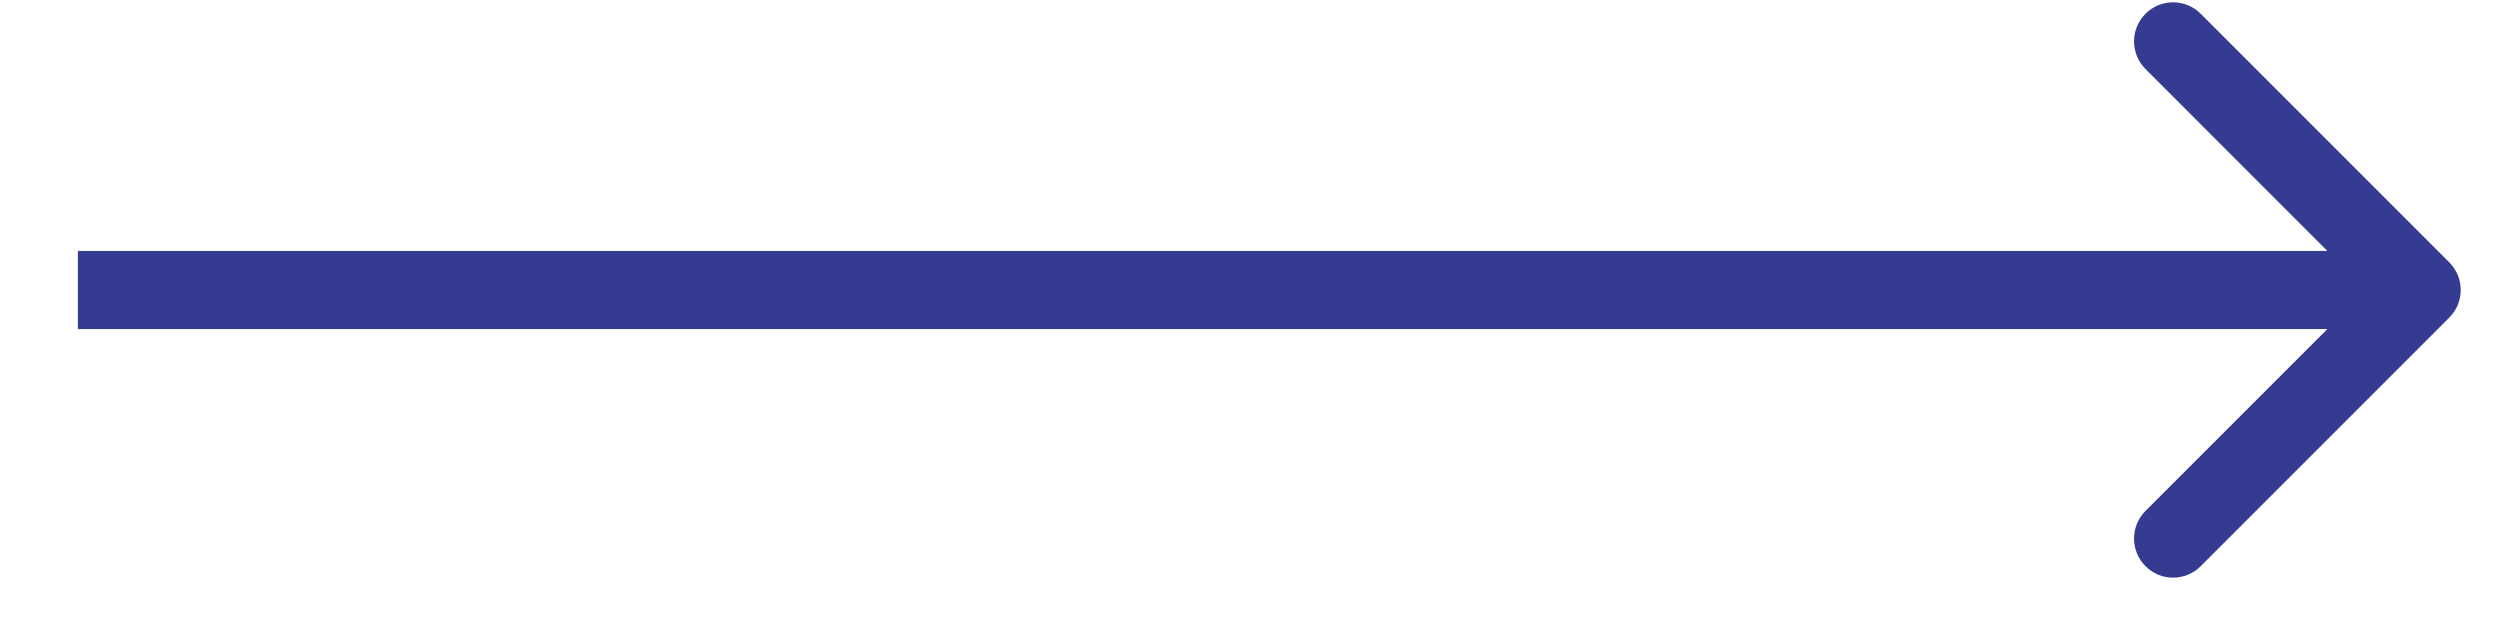
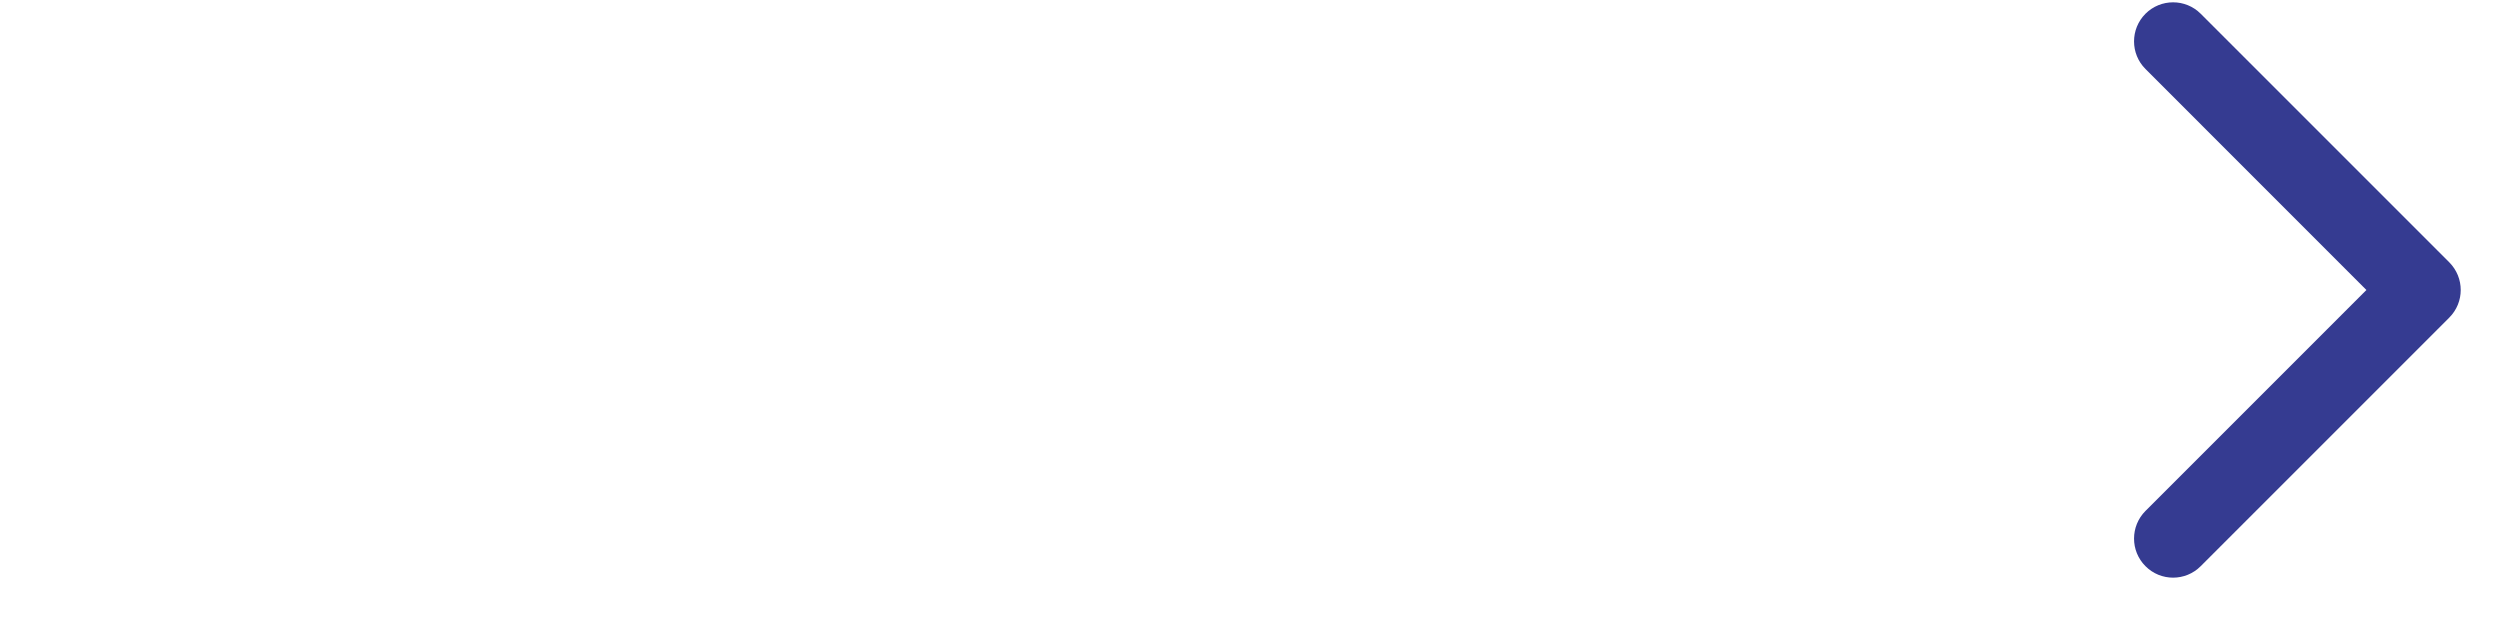
<svg xmlns="http://www.w3.org/2000/svg" width="32" height="8" viewBox="0 0 32 8" fill="none">
-   <path d="M31.351 4.065C31.546 3.87 31.546 3.554 31.351 3.358L28.169 0.176C27.974 -0.019 27.657 -0.019 27.462 0.176C27.267 0.372 27.267 0.688 27.462 0.883L30.29 3.712L27.462 6.54C27.267 6.736 27.267 7.052 27.462 7.247C27.657 7.443 27.974 7.443 28.169 7.247L31.351 4.065ZM0.997 4.212H30.997V3.212H0.997V4.212Z" fill="#353B91" />
+   <path d="M31.351 4.065C31.546 3.87 31.546 3.554 31.351 3.358L28.169 0.176C27.974 -0.019 27.657 -0.019 27.462 0.176C27.267 0.372 27.267 0.688 27.462 0.883L30.29 3.712L27.462 6.54C27.267 6.736 27.267 7.052 27.462 7.247C27.657 7.443 27.974 7.443 28.169 7.247L31.351 4.065ZM0.997 4.212H30.997V3.212V4.212Z" fill="#353B91" />
</svg>